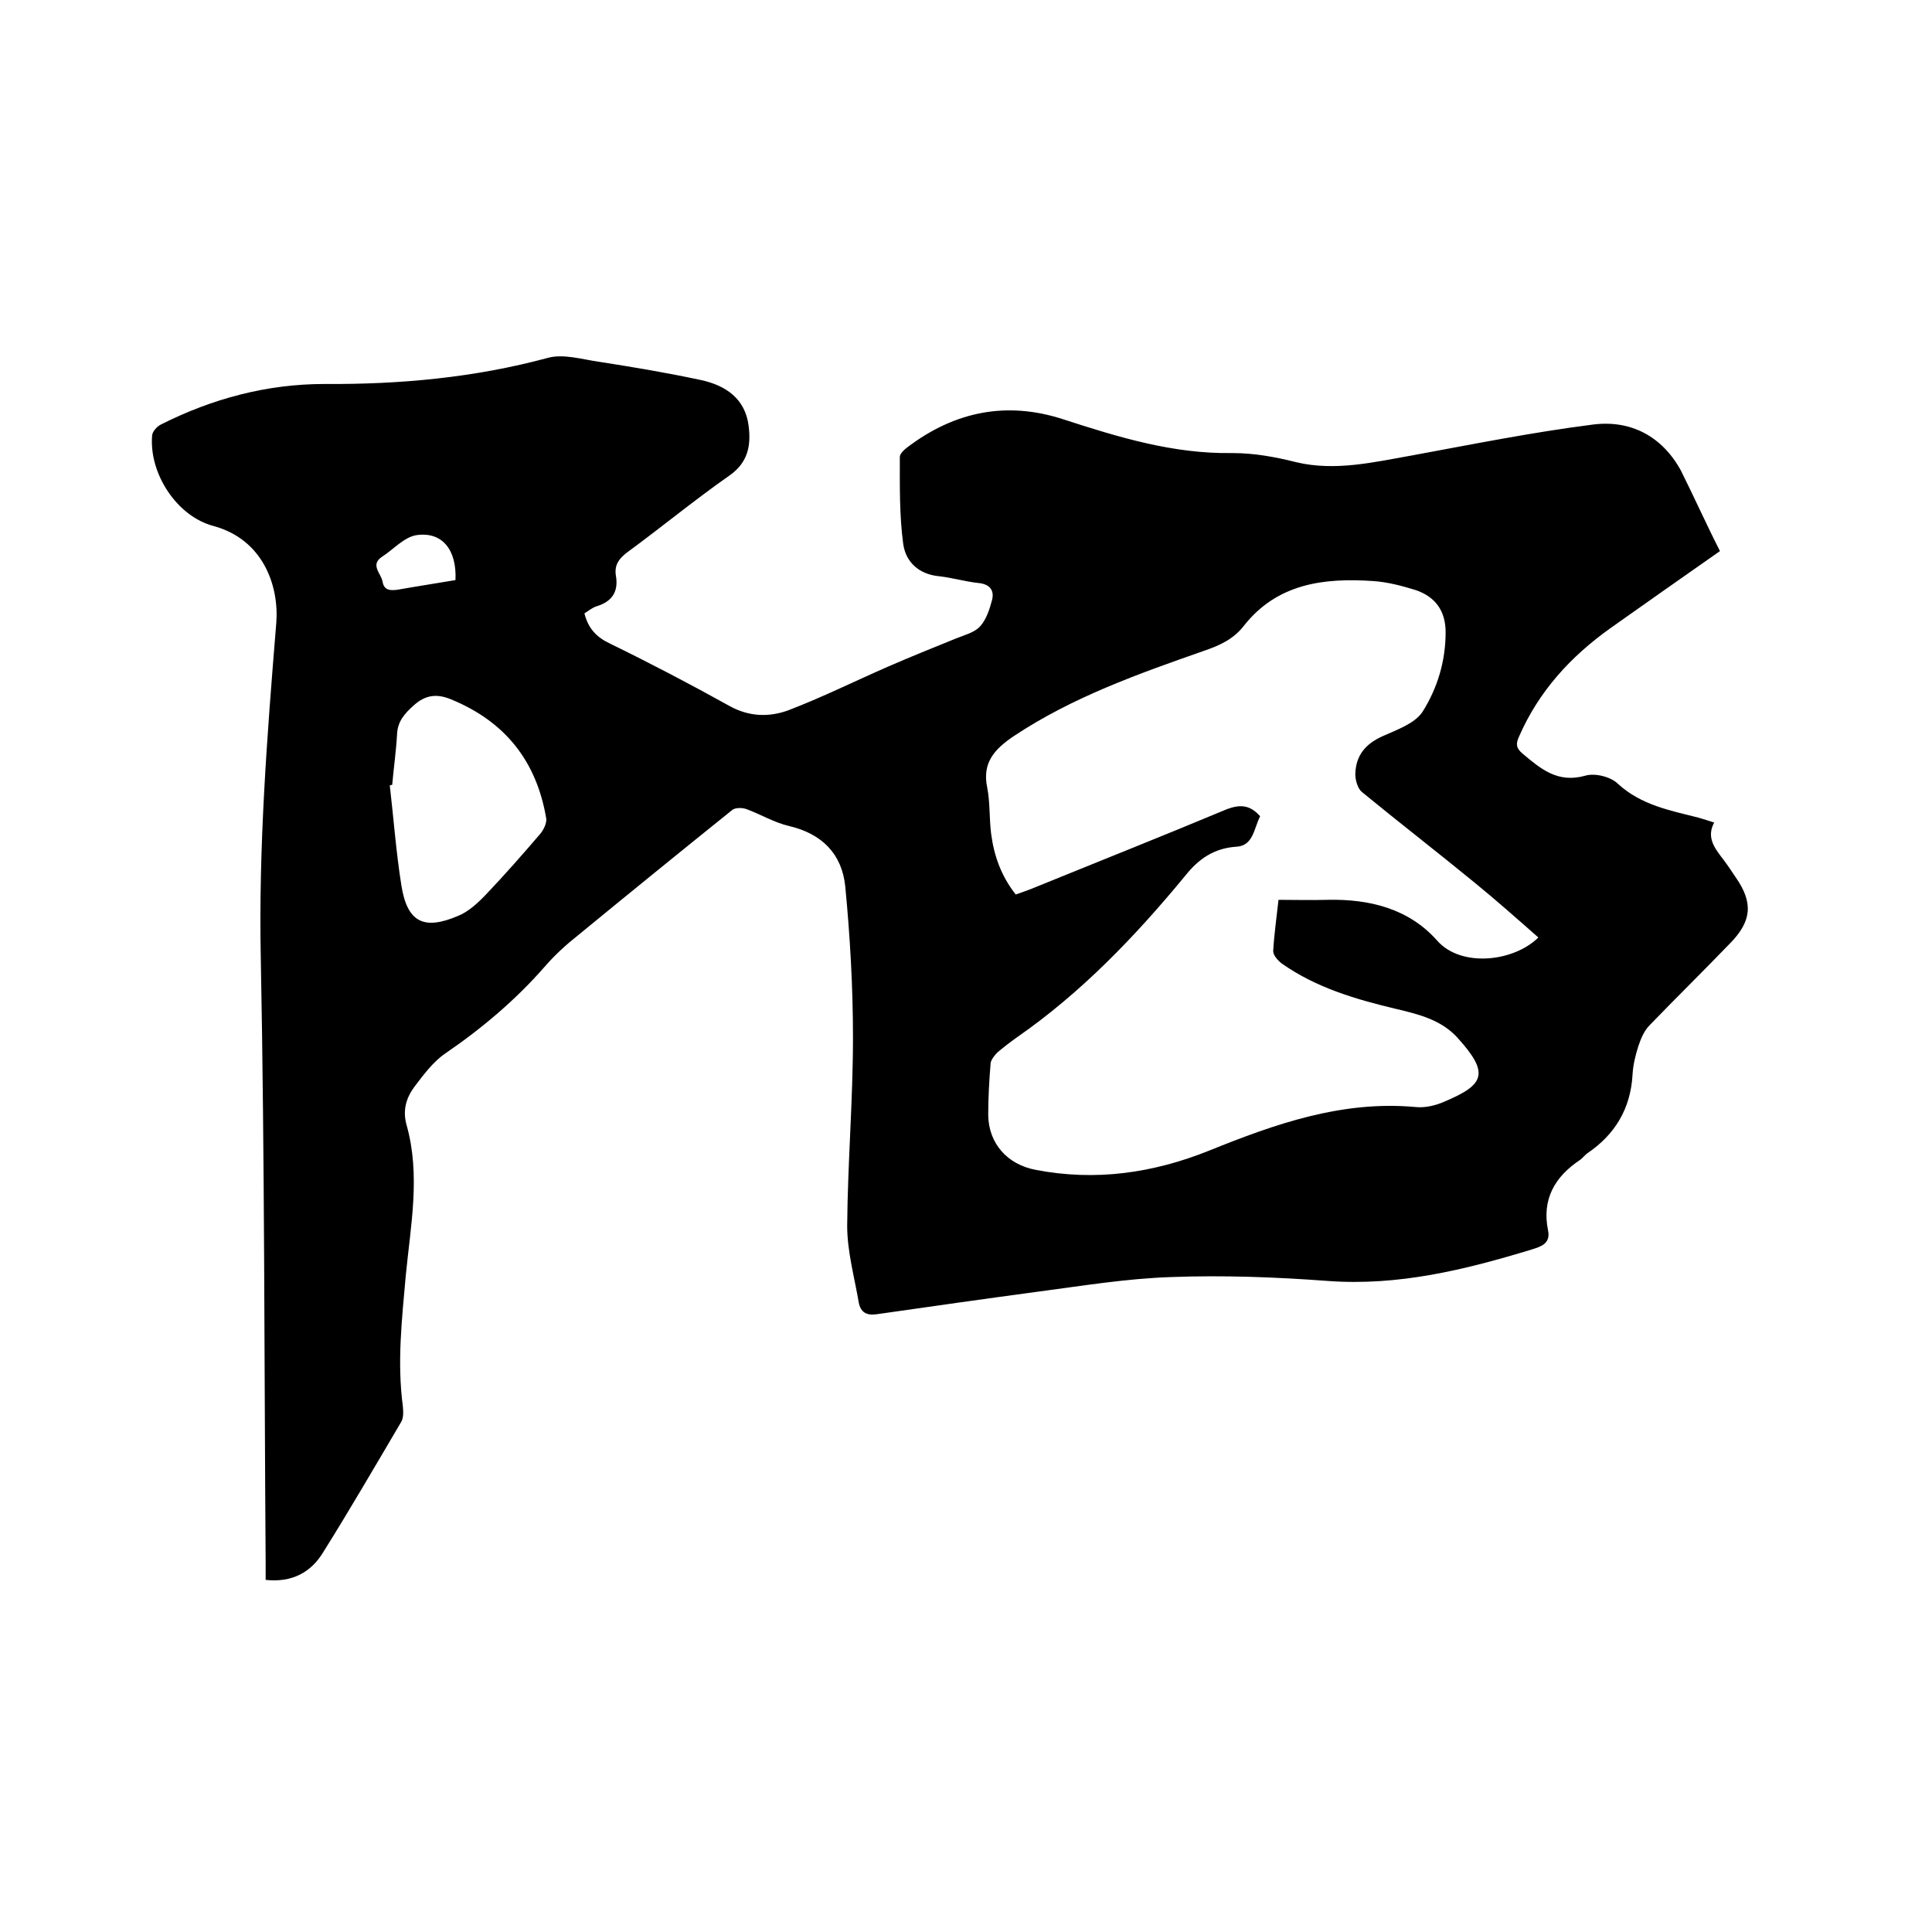
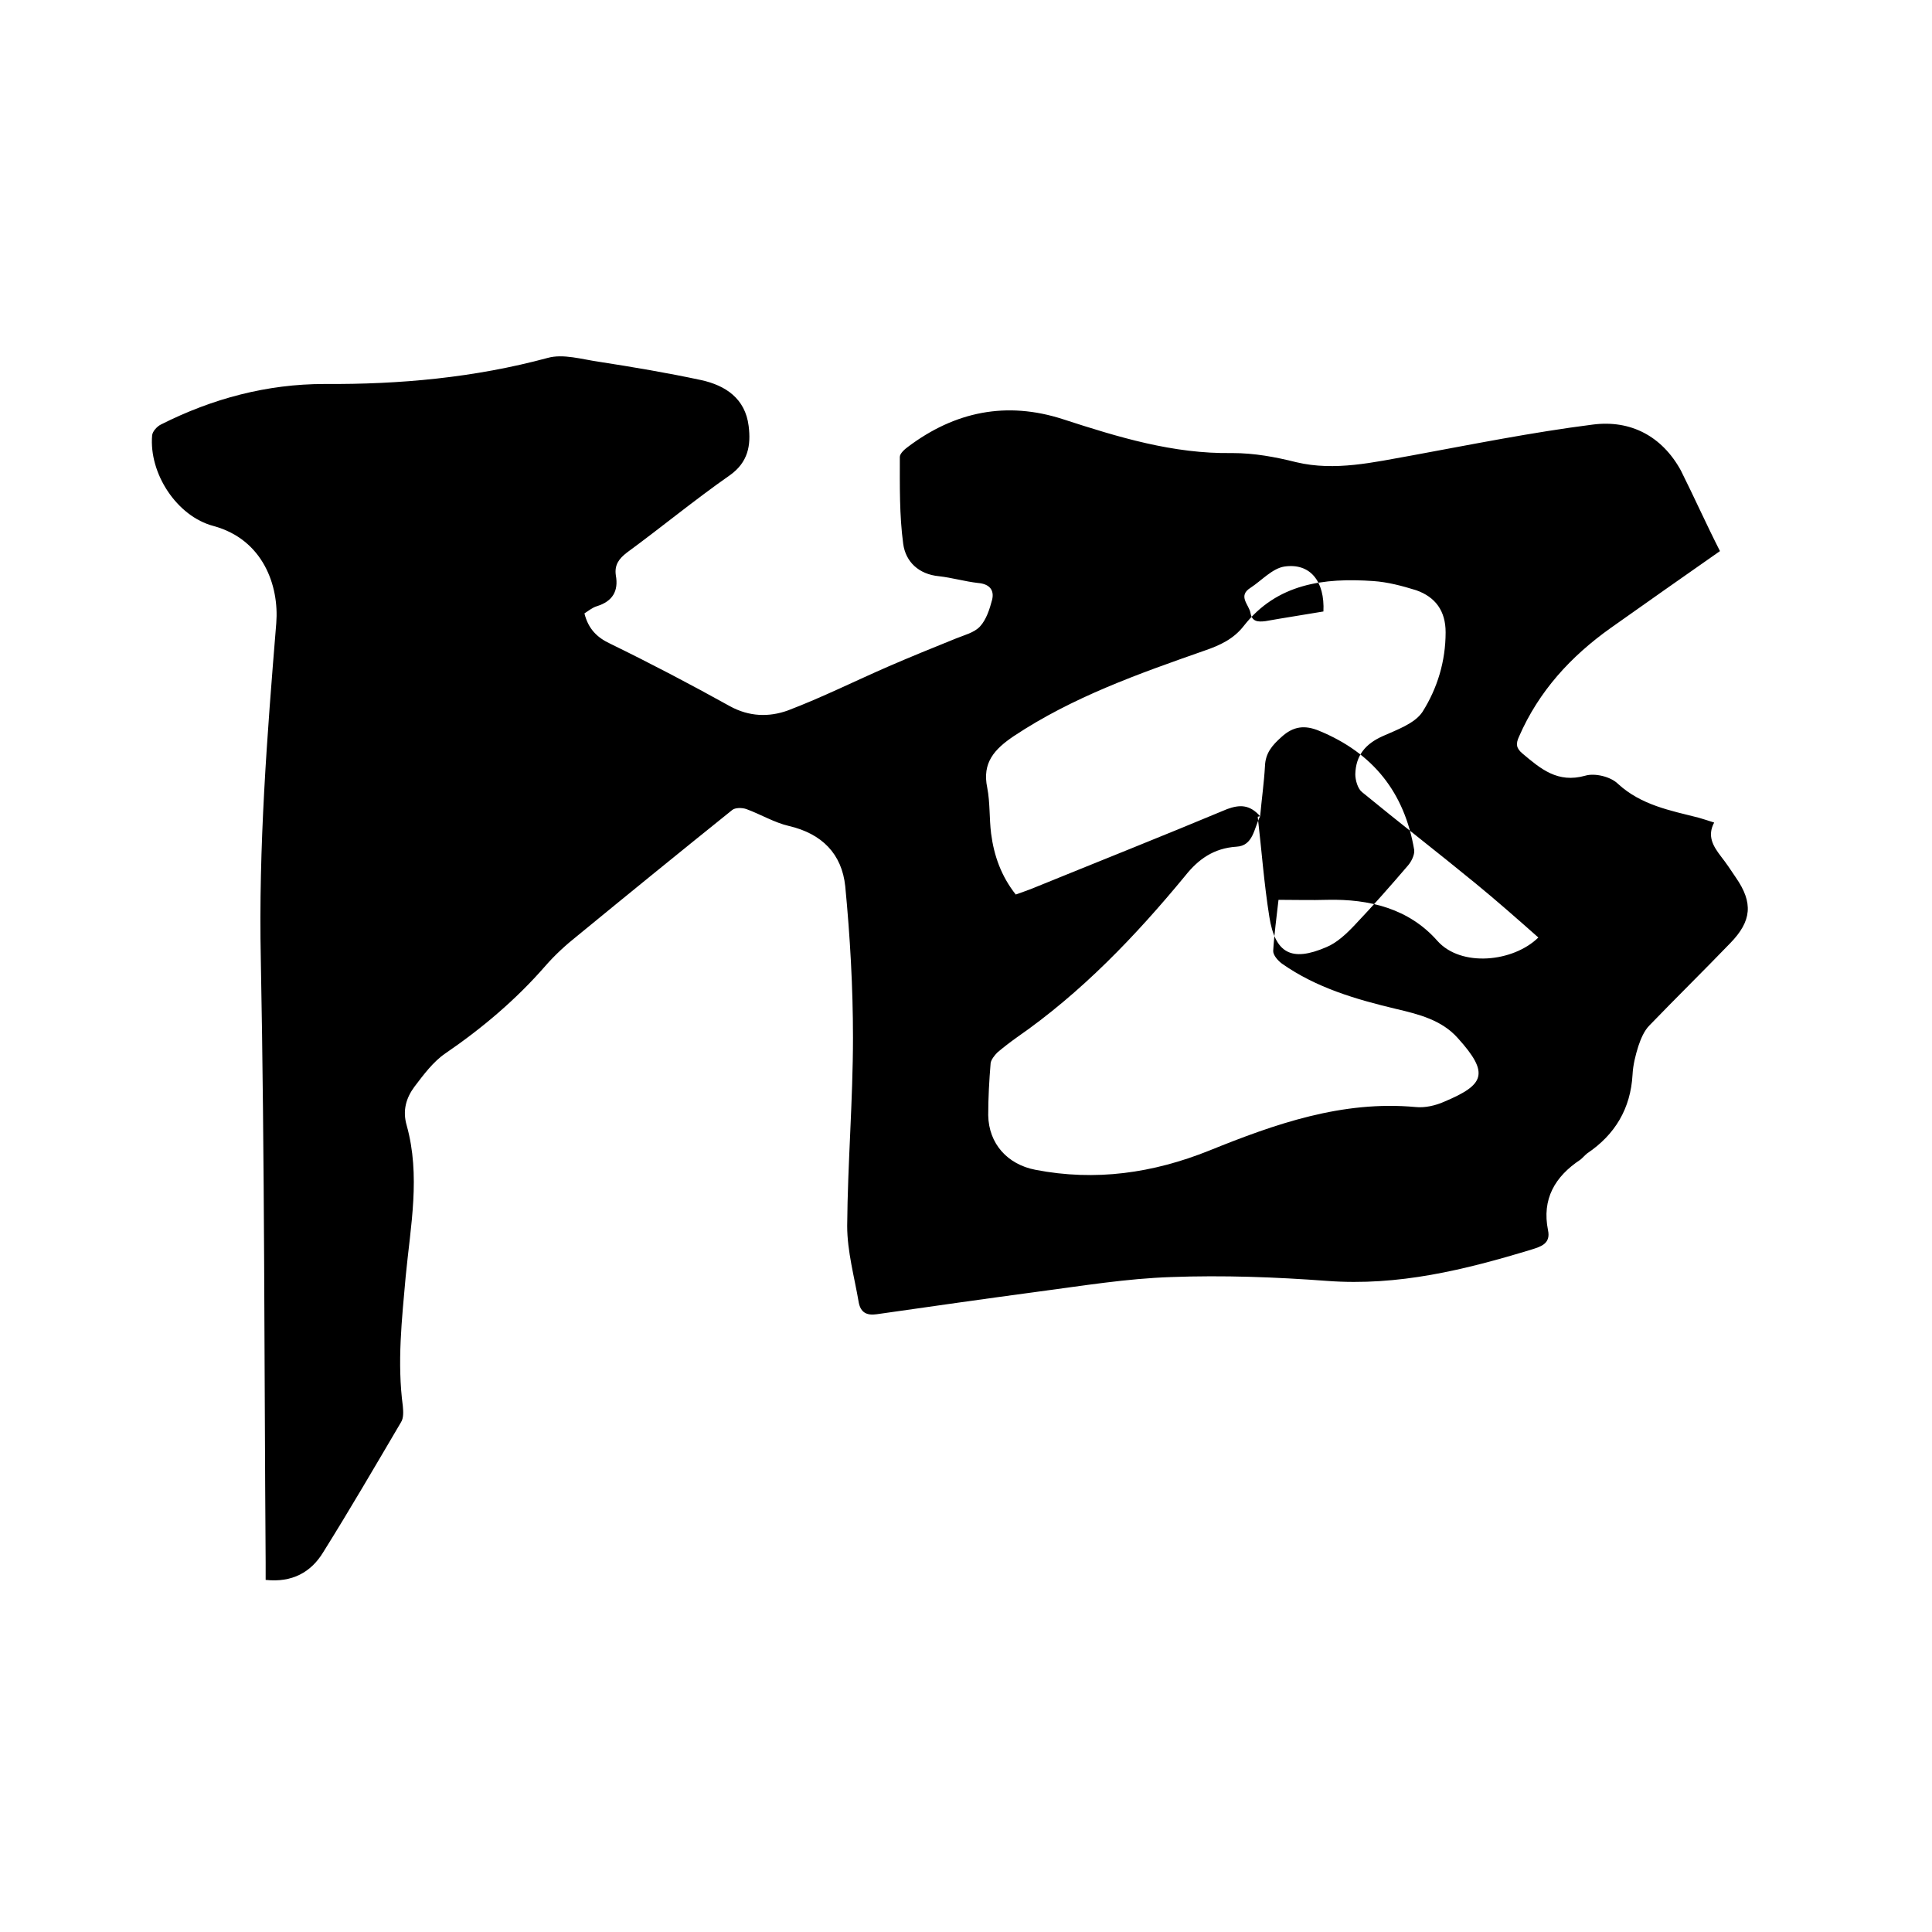
<svg xmlns="http://www.w3.org/2000/svg" enable-background="new 0 0 400 400" viewBox="0 0 400 400">
-   <path d="m356.1 114.1c-7.6 5.3-15.1 10.6-22.6 15.9-8.3 5.9-14.9 13.1-19 22.5-.7 1.5-.6 2.4.7 3.5 3.8 3.2 7.3 6.2 13 4.6 2-.6 5.3.2 6.8 1.7 4.8 4.4 10.8 5.5 16.7 7 1 .3 2 .6 3.2 1-1.5 2.8-.2 4.9 1.4 7 1.1 1.4 2.1 2.9 3.1 4.4 3.6 5.2 3.3 9-1.2 13.6-5.5 5.7-11.2 11.3-16.7 17-1.1 1.1-1.8 2.8-2.3 4.3-.6 1.9-1.1 3.9-1.2 5.9-.4 7-3.6 12.4-9.4 16.3-.5.4-.9.9-1.4 1.3-5.3 3.5-8 8.2-6.7 14.6.6 2.8-1.5 3.4-3.4 4-13.8 4.2-27.6 7.6-42.3 6.5-10.7-.8-21.6-1.2-32.3-.8-9.2.3-18.3 1.8-27.4 3-11.2 1.5-22.4 3.1-33.6 4.7-2.1.3-3.3-.4-3.7-2.4-.9-5.3-2.4-10.6-2.4-15.9.1-13 1.2-26 1.2-39 0-10.4-.6-20.9-1.6-31.3-.7-6.7-4.8-10.9-11.7-12.5-3-.7-5.8-2.4-8.8-3.5-.9-.3-2.3-.3-2.9.2-10.7 8.6-21.4 17.3-32 26-2.4 1.9-4.7 4-6.7 6.3-6.1 7-13.1 12.9-20.7 18.1-2.5 1.7-4.5 4.4-6.4 6.9-1.7 2.3-2.5 4.9-1.6 8 2.9 10.4.8 20.8-.2 31.2-.8 9-1.8 17.9-.6 26.9.1 1.1.2 2.5-.4 3.4-5.3 9-10.6 18.1-16.1 26.9-2.5 4.1-6.4 6.3-11.9 5.7 0-1.3 0-2.5 0-3.6-.3-41.6-.2-83.2-1-124.8-.5-23.4 1.3-46.5 3.2-69.7.6-7.7-2.7-17.3-13-20.1-7.6-2-13.4-10.9-12.7-18.8.1-.8 1-1.8 1.8-2.2 10.7-5.4 22-8.4 33.9-8.4 15.6.1 31-1.3 46.2-5.4 3.2-.9 7.1.3 10.6.8 7.1 1.1 14.2 2.3 21.2 3.8 5 1.1 9.1 3.8 9.8 9.5.5 4-.1 7.5-3.9 10.2-7.3 5.1-14.2 10.8-21.3 16-1.7 1.3-2.6 2.6-2.3 4.7.6 3.3-.7 5.4-3.9 6.4-1 .3-1.8 1-2.6 1.5.8 3.2 2.6 5 5.4 6.3 8.4 4.1 16.6 8.4 24.7 12.9 4 2.2 8.1 2.3 12 .9 7.1-2.7 13.9-6.1 20.8-9.1 4.6-2 9.3-3.9 14-5.8 1.7-.7 3.8-1.2 5-2.5 1.3-1.4 2-3.6 2.5-5.5.5-2-.5-3.3-2.9-3.5-2.7-.3-5.4-1.1-8.1-1.4-4.2-.4-6.9-3-7.4-6.7-.8-5.9-.7-12-.7-18 0-.7 1-1.6 1.7-2.1 9.7-7.3 20.4-9.5 32.1-5.7 11.4 3.7 22.8 7.2 35 7 4.6 0 8.9.8 13.3 1.9 8 1.9 16 0 23.9-1.4 12.5-2.3 24.9-4.8 37.5-6.4 7.8-1 14.3 2.4 18.2 9.5 2.8 5.6 5.3 11.2 8.1 16.7zm-95.2 54.9c-1.3 2.5-1.4 6.1-4.9 6.3-4.7.3-7.9 2.6-10.6 6-10.3 12.5-21.5 24.2-34.9 33.5-1.4 1-2.7 2-4 3.1-.6.6-1.3 1.5-1.4 2.2-.3 3.6-.5 7.2-.5 10.8.1 5.9 4 10.2 9.8 11.3 12.4 2.4 24.3.7 36-4 13.6-5.5 27.5-10.4 42.7-9 1.9.2 4.1-.3 5.9-1.1 8.3-3.5 9.5-5.8 2.8-13.2-3.3-3.7-8-4.9-12.7-6-8.4-2-16.6-4.4-23.7-9.4-.8-.6-1.8-1.7-1.8-2.6.2-3.5.7-6.9 1.1-10.6 3.6 0 6.8.1 10.1 0 8.7-.2 16.9 1.8 22.8 8.5 4.9 5.5 15.7 4.4 20.9-.7-4.3-3.8-8.6-7.6-13-11.2-7.8-6.4-15.7-12.5-23.5-18.9-.9-.7-1.4-2.5-1.4-3.7.1-3.9 2.1-6.3 5.7-7.9 2.9-1.3 6.6-2.6 8.2-5 3.1-4.9 4.8-10.5 4.8-16.5 0-4.4-2.1-7.3-6.1-8.7-2.9-.9-5.9-1.7-8.9-1.9-10.2-.7-19.9.5-26.8 9.3-2.1 2.7-4.9 4-8.1 5.1-13.7 4.8-27.3 9.6-39.5 17.7-4 2.7-6.6 5.5-5.5 10.7.6 3.1.4 6.3.8 9.5.6 4.6 2.1 8.8 5.1 12.6 1.2-.4 2.2-.8 3.3-1.2 13.5-5.5 27.1-10.9 40.5-16.5 2.5-.9 4.6-1 6.8 1.5zm-179.7-6.5c-.2 0-.4.1-.5.1.8 6.9 1.3 13.8 2.4 20.7 1.2 7.6 4.6 9.4 11.8 6.3 2.2-.9 4.2-2.8 5.9-4.6 3.8-4 7.4-8.1 11-12.3.7-.8 1.4-2.2 1.3-3.2-2-11.9-8.5-20.1-19.7-24.7-2.9-1.2-5.3-1-7.8 1.3-1.9 1.7-3.3 3.3-3.4 6-.2 3.5-.7 7-1 10.4zm13.1-42.4c.3-6.2-2.7-10.1-8.1-9.3-2.5.4-4.7 2.9-7 4.4-2.7 1.7-.3 3.5 0 5.2.3 1.8 1.5 1.9 3.1 1.7 3.9-.7 7.9-1.3 12-2z" />
+   <path d="m356.1 114.1c-7.6 5.3-15.1 10.6-22.6 15.9-8.3 5.9-14.9 13.1-19 22.5-.7 1.5-.6 2.4.7 3.5 3.8 3.2 7.3 6.2 13 4.6 2-.6 5.3.2 6.8 1.7 4.8 4.4 10.8 5.5 16.7 7 1 .3 2 .6 3.2 1-1.5 2.8-.2 4.9 1.4 7 1.1 1.4 2.1 2.9 3.1 4.4 3.6 5.2 3.3 9-1.2 13.6-5.5 5.7-11.2 11.3-16.7 17-1.1 1.1-1.8 2.8-2.3 4.3-.6 1.9-1.1 3.9-1.2 5.9-.4 7-3.6 12.4-9.4 16.3-.5.4-.9.9-1.4 1.3-5.3 3.5-8 8.2-6.7 14.6.6 2.8-1.5 3.4-3.4 4-13.8 4.2-27.6 7.6-42.3 6.5-10.7-.8-21.6-1.2-32.3-.8-9.2.3-18.3 1.8-27.4 3-11.2 1.5-22.4 3.1-33.6 4.7-2.1.3-3.3-.4-3.7-2.4-.9-5.3-2.4-10.6-2.4-15.9.1-13 1.2-26 1.2-39 0-10.4-.6-20.9-1.6-31.3-.7-6.7-4.8-10.9-11.7-12.5-3-.7-5.8-2.4-8.8-3.5-.9-.3-2.3-.3-2.9.2-10.7 8.6-21.4 17.3-32 26-2.4 1.9-4.7 4-6.7 6.3-6.1 7-13.1 12.9-20.7 18.1-2.5 1.7-4.5 4.4-6.4 6.9-1.7 2.3-2.5 4.9-1.6 8 2.9 10.4.8 20.8-.2 31.2-.8 9-1.8 17.9-.6 26.9.1 1.1.2 2.5-.4 3.4-5.3 9-10.6 18.1-16.1 26.9-2.5 4.1-6.4 6.3-11.9 5.7 0-1.3 0-2.5 0-3.6-.3-41.6-.2-83.2-1-124.8-.5-23.4 1.3-46.5 3.2-69.7.6-7.7-2.7-17.3-13-20.1-7.6-2-13.4-10.9-12.7-18.8.1-.8 1-1.8 1.8-2.2 10.7-5.4 22-8.4 33.9-8.4 15.6.1 31-1.3 46.2-5.4 3.2-.9 7.1.3 10.6.8 7.1 1.1 14.2 2.3 21.2 3.8 5 1.1 9.1 3.8 9.8 9.5.5 4-.1 7.5-3.9 10.2-7.3 5.1-14.2 10.8-21.3 16-1.7 1.3-2.6 2.6-2.3 4.7.6 3.3-.7 5.4-3.9 6.4-1 .3-1.8 1-2.6 1.5.8 3.2 2.6 5 5.4 6.3 8.4 4.1 16.6 8.4 24.7 12.9 4 2.2 8.1 2.3 12 .9 7.1-2.7 13.9-6.1 20.8-9.1 4.6-2 9.3-3.9 14-5.8 1.7-.7 3.8-1.2 5-2.5 1.3-1.4 2-3.6 2.5-5.5.5-2-.5-3.3-2.9-3.5-2.7-.3-5.4-1.1-8.1-1.4-4.2-.4-6.9-3-7.4-6.7-.8-5.9-.7-12-.7-18 0-.7 1-1.6 1.7-2.1 9.7-7.3 20.4-9.5 32.1-5.7 11.4 3.7 22.8 7.2 35 7 4.6 0 8.9.8 13.3 1.9 8 1.9 16 0 23.9-1.4 12.5-2.3 24.9-4.8 37.5-6.4 7.8-1 14.3 2.4 18.2 9.5 2.8 5.6 5.3 11.2 8.1 16.7zm-95.2 54.9c-1.3 2.5-1.4 6.1-4.9 6.3-4.7.3-7.9 2.6-10.6 6-10.3 12.5-21.5 24.2-34.9 33.5-1.4 1-2.7 2-4 3.1-.6.6-1.3 1.5-1.4 2.2-.3 3.6-.5 7.2-.5 10.8.1 5.9 4 10.2 9.8 11.3 12.4 2.4 24.3.7 36-4 13.6-5.5 27.5-10.4 42.7-9 1.9.2 4.1-.3 5.9-1.1 8.3-3.5 9.5-5.8 2.8-13.2-3.3-3.7-8-4.9-12.7-6-8.4-2-16.6-4.4-23.7-9.4-.8-.6-1.8-1.7-1.8-2.6.2-3.5.7-6.9 1.1-10.6 3.6 0 6.8.1 10.1 0 8.7-.2 16.9 1.8 22.8 8.5 4.9 5.5 15.7 4.4 20.9-.7-4.3-3.8-8.6-7.6-13-11.2-7.8-6.4-15.7-12.5-23.5-18.9-.9-.7-1.4-2.5-1.4-3.7.1-3.9 2.1-6.3 5.7-7.9 2.9-1.3 6.6-2.6 8.2-5 3.1-4.9 4.8-10.5 4.8-16.5 0-4.4-2.1-7.3-6.1-8.7-2.9-.9-5.9-1.7-8.9-1.9-10.2-.7-19.9.5-26.8 9.3-2.1 2.7-4.9 4-8.1 5.1-13.7 4.8-27.3 9.6-39.5 17.7-4 2.7-6.6 5.5-5.5 10.7.6 3.1.4 6.3.8 9.5.6 4.6 2.1 8.8 5.1 12.6 1.2-.4 2.2-.8 3.3-1.2 13.5-5.5 27.1-10.9 40.5-16.5 2.5-.9 4.6-1 6.8 1.5zc-.2 0-.4.1-.5.1.8 6.9 1.3 13.8 2.4 20.7 1.2 7.6 4.6 9.4 11.8 6.3 2.2-.9 4.2-2.8 5.9-4.6 3.8-4 7.4-8.1 11-12.3.7-.8 1.4-2.2 1.3-3.2-2-11.9-8.5-20.1-19.7-24.7-2.9-1.2-5.3-1-7.8 1.3-1.9 1.7-3.3 3.3-3.4 6-.2 3.5-.7 7-1 10.4zm13.1-42.4c.3-6.2-2.7-10.1-8.1-9.3-2.5.4-4.7 2.9-7 4.4-2.7 1.7-.3 3.5 0 5.2.3 1.8 1.5 1.9 3.1 1.7 3.9-.7 7.9-1.3 12-2z" />
</svg>